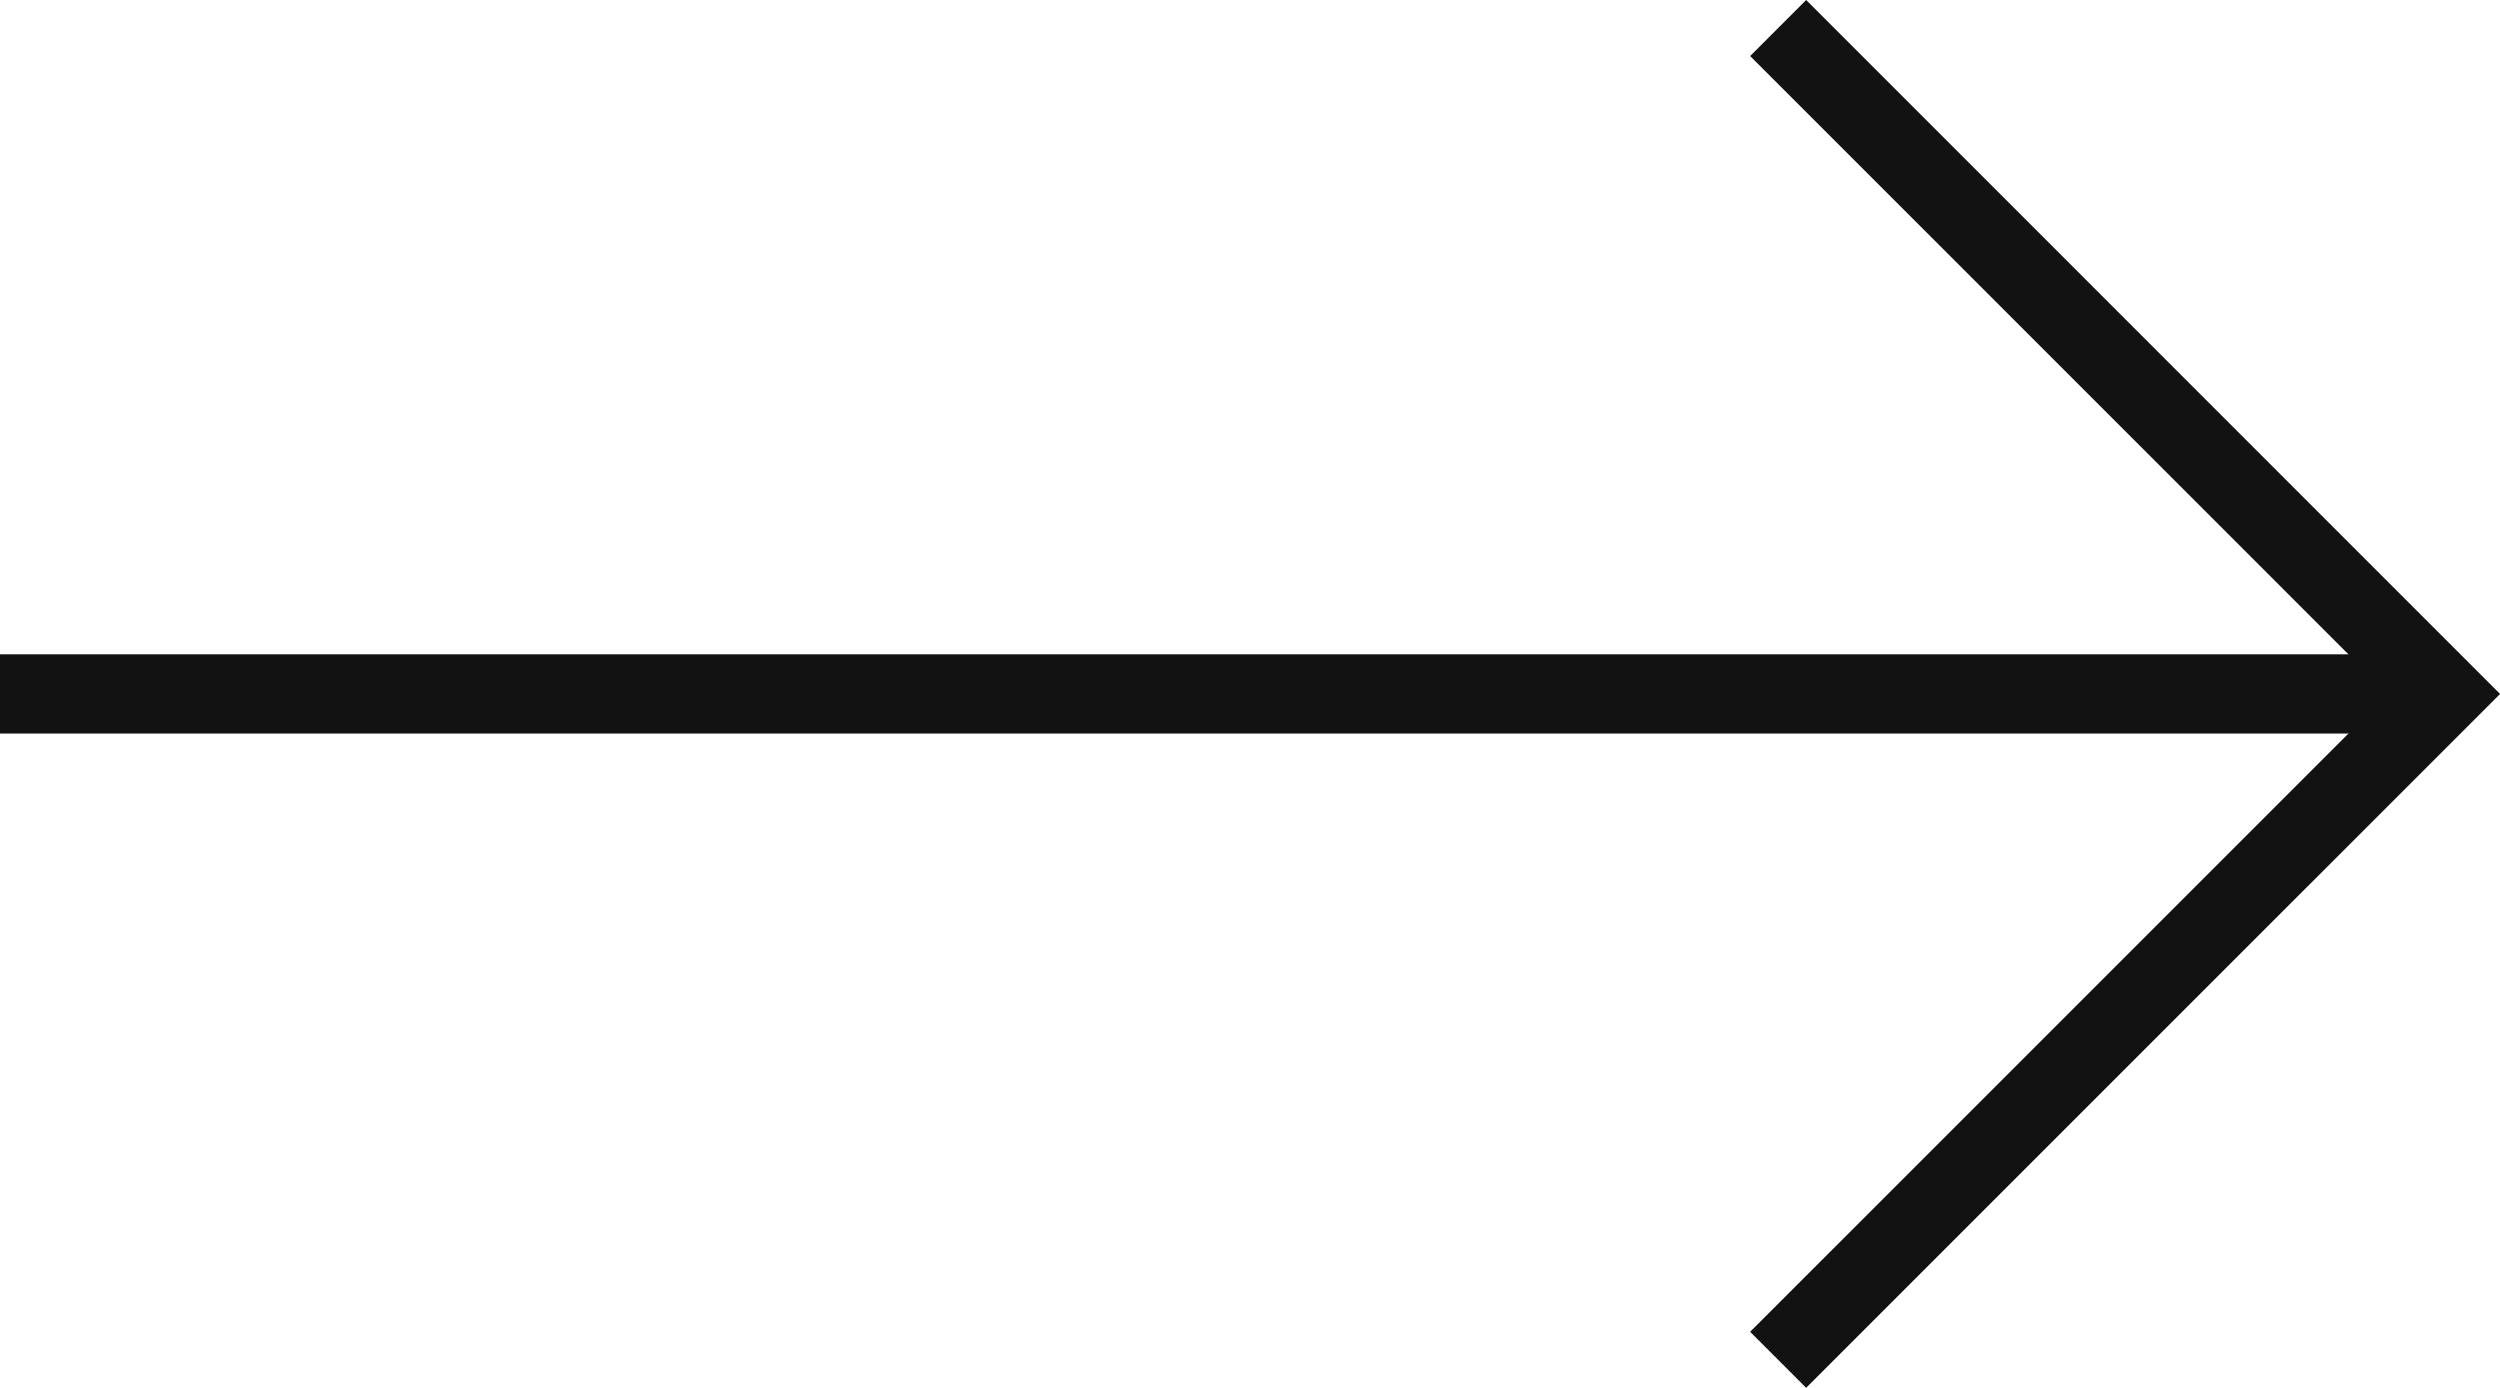
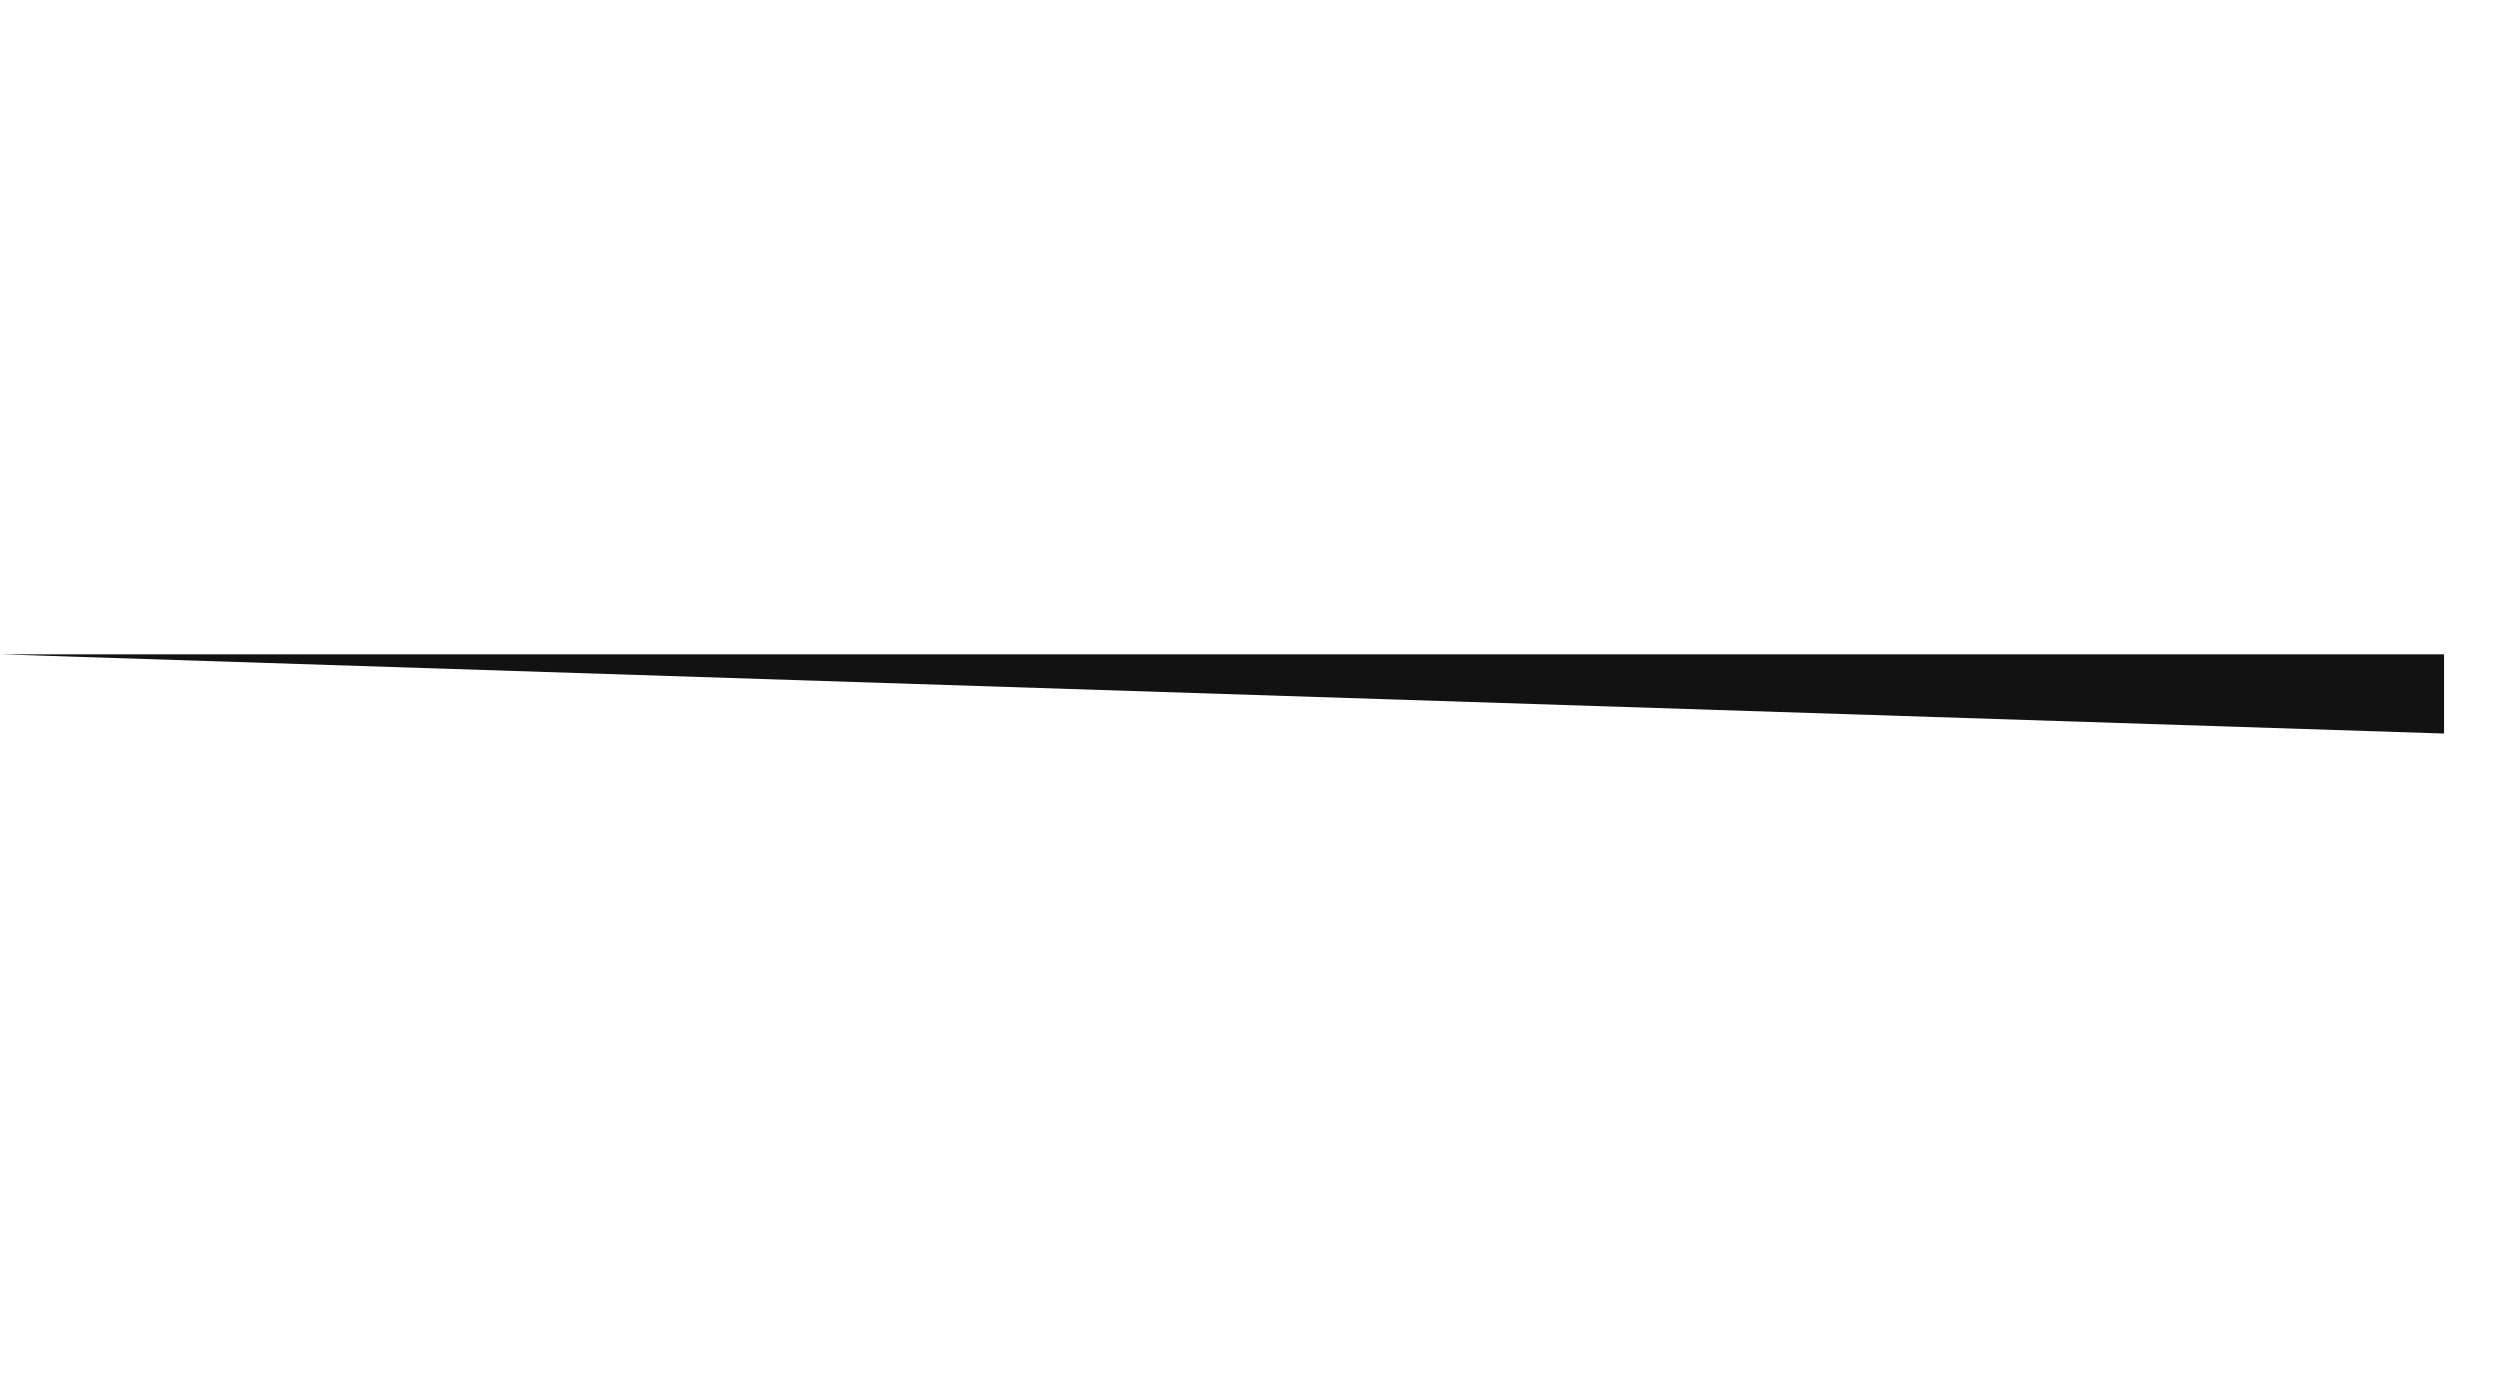
<svg xmlns="http://www.w3.org/2000/svg" height="436.0" preserveAspectRatio="xMidYMid meet" version="1.0" viewBox="607.3 782.0 785.4 436.0" width="785.4" zoomAndPan="magnify">
  <g fill="#131212" id="change1_1">
-     <path d="M 1174.719 1218 L 1157.121 1200.398 L 1357.52 1000.012 L 1157.121 799.602 L 1174.719 782 L 1392.719 1000.012 L 1174.719 1218" fill="inherit" />
-     <path d="M 1375.121 1012.449 L 607.277 1012.449 L 607.277 987.559 L 1375.121 987.559 L 1375.121 1012.449" fill="inherit" />
+     <path d="M 1375.121 1012.449 L 607.277 987.559 L 1375.121 987.559 L 1375.121 1012.449" fill="inherit" />
  </g>
</svg>